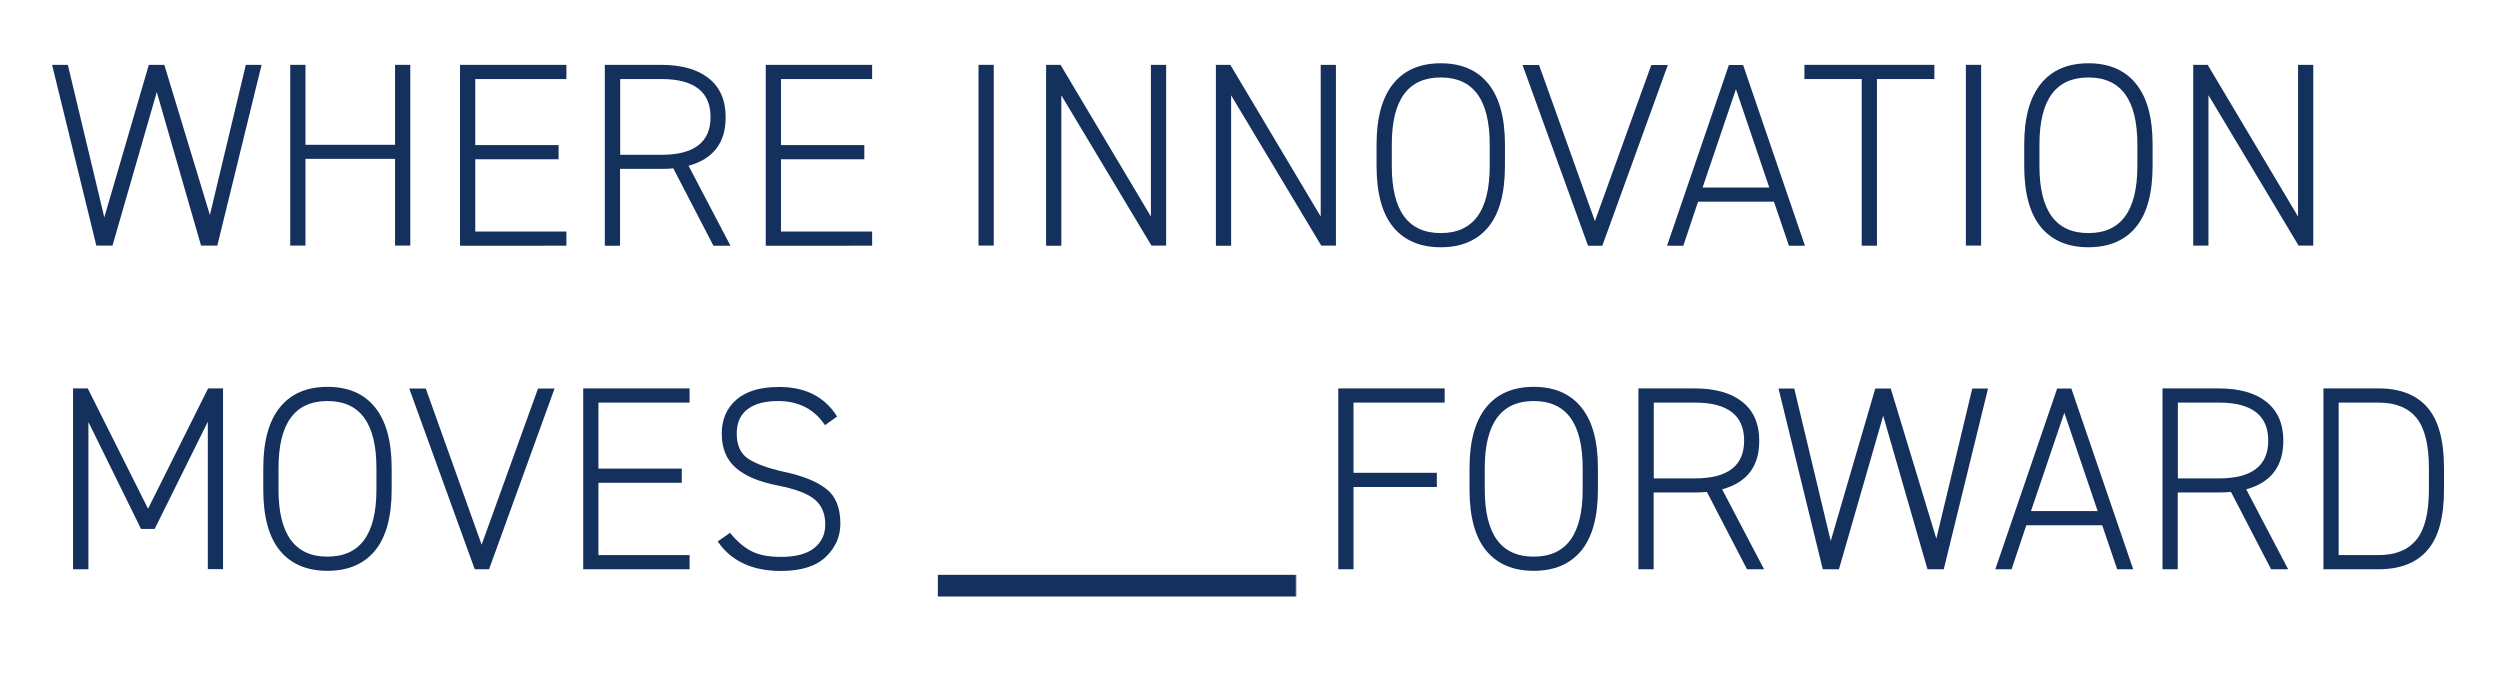
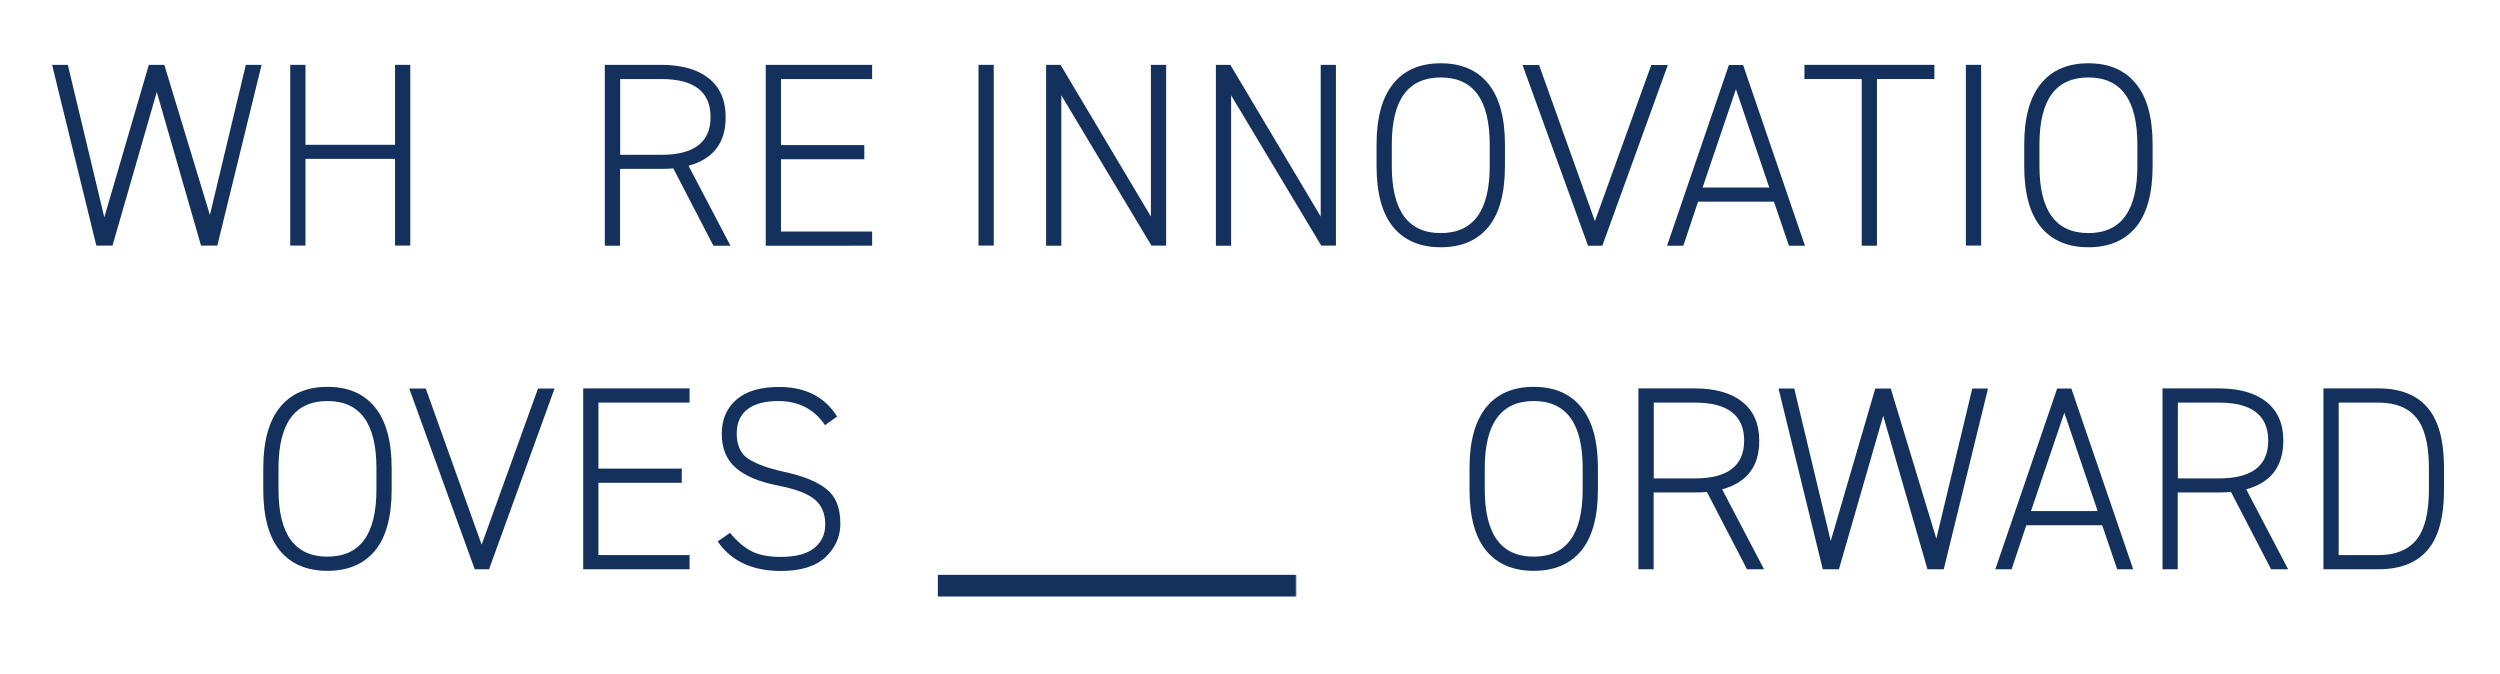
<svg xmlns="http://www.w3.org/2000/svg" version="1.1" id="Livello_1" x="0px" y="0px" viewBox="0 0 1920 518" style="enable-background:new 0 0 1920 518;" xml:space="preserve">
  <style type="text/css">
	.st0{fill:#14315E;}
	.st1{filter:url(#Adobe_OpacityMaskFilter);}
	.st2{fill:url(#SVGID_00000156568831804747928770000010122384017543118484_);}
	.st3{mask:url(#SVGID_1_);}
</style>
  <g>
    <g>
      <path class="st0" d="M74,188.7L40,49.8h12.1l28,117.1l34.2-117.1h11.9l35,115.3l27.6-115.3h12.1l-34,138.8h-12.5l-34-117.9    l-34,117.9H74z" />
      <path class="st0" d="M222.9,49.8h11.7v61.4h68.8V49.8h11.7v138.8h-11.7v-66.6h-68.8v66.6h-11.7V49.8z" />
-       <path class="st0" d="M353.3,188.7V49.8H435v10.9h-70v50.7h64v10.9h-64v55.5h70v10.9H353.3z" />
      <path class="st0" d="M528.8,127.3l32.2,61.4h-13.1l-30.8-59.4c-2.7,0.3-5.8,0.4-9.3,0.4h-31.6v59h-11.7V49.8h43.3    c15.8,0,28,3.5,36.6,10.4c8.6,6.9,12.9,16.8,12.9,29.7C557.4,109.6,547.8,122.1,528.8,127.3z M476.3,60.7v58.2h31.6    c25.2,0,37.8-9.7,37.8-29c0-19.4-12.6-29.2-37.8-29.2H476.3z" />
      <path class="st0" d="M588.1,188.7V49.8h81.7v10.9h-70v50.7h64v10.9h-64v55.5h70v10.9H588.1z" />
      <path class="st0" d="M751.5,49.8h11.7v138.8h-11.7V49.8z" />
      <path class="st0" d="M883.9,166.3V49.8h11.7v138.8h-11.3L815.1,73.2v115.5h-11.7V49.8h11.1L883.9,166.3z" />
      <path class="st0" d="M1014.3,166.3V49.8h11.7v138.8h-11.3L945.5,73.2v115.5h-11.7V49.8h11.1L1014.3,166.3z" />
      <path class="st0" d="M1155.8,111v16.5c0,20.9-4.3,36.6-12.8,46.9c-8.5,10.3-20.7,15.5-36.5,15.5c-15.8,0-28-5.2-36.5-15.5    c-8.5-10.3-12.8-26-12.8-46.9V111c0-20.7,4.3-36.2,12.8-46.7c8.5-10.5,20.7-15.7,36.5-15.7c15.8,0,28,5.2,36.5,15.7    C1151.5,74.8,1155.8,90.3,1155.8,111z M1068.9,111v16.5c0,34.3,12.5,51.5,37.6,51.5c25.1,0,37.6-17.2,37.6-51.5V111    c0-34.3-12.5-51.5-37.6-51.5C1081.4,59.5,1068.9,76.6,1068.9,111z" />
      <path class="st0" d="M1219.6,188.7l-50.3-138.8h12.7l42.9,119.9l43.3-119.9h12.7l-50.3,138.8H1219.6z" />
      <path class="st0" d="M1304.1,154.9l-11.3,33.8h-12.5l47.5-138.8h10.9l47.5,138.8h-12.3l-11.5-33.8H1304.1z M1358.8,144l-25.6-75.5    l-25.6,75.5H1358.8z" />
      <path class="st0" d="M1385.8,60.7V49.8h99.8v10.9h-44.1v128h-11.7v-128H1385.8z" />
      <path class="st0" d="M1509.8,49.8h11.7v138.8h-11.7V49.8z" />
      <path class="st0" d="M1653.2,111v16.5c0,20.9-4.3,36.6-12.8,46.9c-8.5,10.3-20.7,15.5-36.5,15.5c-15.8,0-28-5.2-36.5-15.5    c-8.5-10.3-12.8-26-12.8-46.9V111c0-20.7,4.3-36.2,12.8-46.7c8.5-10.5,20.7-15.7,36.5-15.7c15.8,0,28,5.2,36.5,15.7    C1649,74.8,1653.2,90.3,1653.2,111z M1566.3,111v16.5c0,34.3,12.5,51.5,37.6,51.5c25.1,0,37.6-17.2,37.6-51.5V111    c0-34.3-12.5-51.5-37.6-51.5C1578.8,59.5,1566.3,76.6,1566.3,111z" />
-       <path class="st0" d="M1764.9,166.3V49.8h11.7v138.8h-11.3l-69.2-115.5v115.5h-11.7V49.8h11.1L1764.9,166.3z" />
    </g>
    <g>
-       <path class="st0" d="M56.1,298.3h11.3l46.3,92.4l46.1-92.4h11.5v138.8h-11.7V323.9l-40.8,82.3h-10.5l-40.4-82.1v113.1H56.1V298.3z    " />
      <path class="st0" d="M300.8,359.5V376c0,20.9-4.3,36.6-12.8,46.9c-8.5,10.3-20.7,15.5-36.5,15.5c-15.8,0-28-5.2-36.5-15.5    c-8.5-10.3-12.8-26-12.8-46.9v-16.5c0-20.7,4.3-36.2,12.8-46.7c8.5-10.5,20.7-15.7,36.5-15.7c15.8,0,28,5.2,36.5,15.7    C296.5,323.3,300.8,338.8,300.8,359.5z M213.9,359.5V376c0,34.3,12.5,51.5,37.6,51.5c25.1,0,37.6-17.2,37.6-51.5v-16.5    c0-34.3-12.5-51.5-37.6-51.5C226.4,308,213.9,325.2,213.9,359.5z" />
      <path class="st0" d="M364.6,437.2l-50.3-138.8h12.7l42.9,119.9l43.3-119.9h12.7l-50.3,138.8H364.6z" />
      <path class="st0" d="M447.9,437.2V298.3h81.7v10.9h-70v50.7h64v10.9h-64v55.5h70v10.9H447.9z" />
      <path class="st0" d="M642.9,319.9l-9.3,6.6c-8.3-12.3-20.3-18.5-36-18.5c-10.2,0-18,2.1-23.5,6.3c-5.5,4.2-8.3,10.4-8.3,18.6    c0,9,2.9,15.5,8.9,19.5c6.3,4,15.4,7.3,27.2,9.9c14.9,3.2,25.8,7.6,32.8,13.3c7.1,5.5,10.7,14.4,10.7,26.6    c0,9.9-3.8,18.4-11.3,25.6c-7.5,7.1-19,10.7-34.4,10.7c-22,0-38.2-7.6-48.5-22.7l9.5-6.6c5.1,6.4,10.6,11.1,16.4,14.1    c5.8,3,13.4,4.4,22.6,4.4c11.3,0,19.8-2.2,25.5-6.7c5.7-4.5,8.6-10.6,8.6-18.2c0-8.3-2.7-14.7-8.1-19.2c-5.4-4.5-14.7-8-27.7-10.6    c-14.6-2.8-25.6-7.3-32.8-13.6c-7.2-6.2-10.9-15-10.9-26.3c0-10.9,3.7-19.6,11.2-26.1c7.4-6.5,18.3-9.8,32.7-9.8    C618.4,297.1,633.4,304.7,642.9,319.9z" />
-       <path class="st0" d="M1027.8,437.2V298.3h81.7v10.9h-70v53.9h64V374h-64v63.2H1027.8z" />
      <path class="st0" d="M1227.2,359.5V376c0,20.9-4.3,36.6-12.8,46.9c-8.5,10.3-20.7,15.5-36.5,15.5c-15.8,0-28-5.2-36.5-15.5    c-8.5-10.3-12.8-26-12.8-46.9v-16.5c0-20.7,4.3-36.2,12.8-46.7c8.5-10.5,20.7-15.7,36.5-15.7c15.8,0,28,5.2,36.5,15.7    C1223,323.3,1227.2,338.8,1227.2,359.5z M1140.3,359.5V376c0,34.3,12.5,51.5,37.6,51.5c25.1,0,37.6-17.2,37.6-51.5v-16.5    c0-34.3-12.5-51.5-37.6-51.5C1152.9,308,1140.3,325.2,1140.3,359.5z" />
      <path class="st0" d="M1322.6,375.8l32.2,61.4h-13.1l-30.8-59.4c-2.7,0.3-5.8,0.4-9.3,0.4h-31.6v59h-11.7V298.3h43.3    c15.8,0,28,3.5,36.6,10.4c8.6,6.9,12.9,16.8,12.9,29.7C1351.2,358.1,1341.7,370.6,1322.6,375.8z M1270.1,309.2v58.2h31.6    c25.2,0,37.8-9.7,37.8-29c0-19.4-12.6-29.2-37.8-29.2H1270.1z" />
      <path class="st0" d="M1399.9,437.2l-34-138.8h12.1l28,117.1l34.2-117.1h11.9l35,115.3l27.6-115.3h12.1l-34,138.8h-12.5l-34-117.9    l-34,117.9H1399.9z" />
      <path class="st0" d="M1556.2,403.4l-11.3,33.8h-12.5l47.5-138.8h10.9l47.5,138.8h-12.3l-11.5-33.8H1556.2z M1611,392.5l-25.6-75.5    l-25.6,75.5H1611z" />
      <path class="st0" d="M1725.1,375.8l32.2,61.4h-13.1l-30.8-59.4c-2.7,0.3-5.8,0.4-9.3,0.4h-31.6v59h-11.7V298.3h43.3    c15.8,0,28,3.5,36.6,10.4c8.6,6.9,12.9,16.8,12.9,29.7C1753.6,358.1,1744.1,370.6,1725.1,375.8z M1672.6,309.2v58.2h31.6    c25.2,0,37.8-9.7,37.8-29c0-19.4-12.6-29.2-37.8-29.2H1672.6z" />
      <path class="st0" d="M1826.7,437.2h-42.3V298.3h42.3c16.6,0,29.2,4.9,37.6,14.7c8.5,9.8,12.7,25.3,12.7,46.5V376    c0,21.2-4.2,36.7-12.7,46.5C1855.9,432.3,1843.3,437.2,1826.7,437.2z M1796.1,426.3h30.6c13,0,22.7-3.9,29.1-11.8    c6.4-7.8,9.6-20.7,9.6-38.5v-16.5c0-17.8-3.2-30.7-9.5-38.5c-6.3-7.8-16-11.8-29.2-11.8h-30.6V426.3z" />
    </g>
    <defs>
      <filter id="Adobe_OpacityMaskFilter" filterUnits="userSpaceOnUse" x="720.1" y="441.3" width="275.7" height="17">
        <feFlood style="flood-color:white;flood-opacity:1" result="back" />
        <feBlend in="SourceGraphic" in2="back" mode="normal" />
      </filter>
    </defs>
    <mask maskUnits="userSpaceOnUse" x="720.1" y="441.3" width="275.7" height="17" id="SVGID_1_">
      <g class="st1">
        <linearGradient id="SVGID_00000023247382561490500660000004610239664118571667_" gradientUnits="userSpaceOnUse" x1="0.703" y1="993.423" x2="1.749" y2="993.423" gradientTransform="matrix(-263.53 0 0 263.53 1180.974 -261526.812)">
          <stop offset="0" style="stop-color:#FFFFFF" />
          <stop offset="1" style="stop-color:#000000" />
        </linearGradient>
        <rect x="37" y="31.9" style="fill:url(#SVGID_00000023247382561490500660000004610239664118571667_);" width="3472.8" height="475.6" />
      </g>
    </mask>
    <g class="st3">
      <g>
        <g>
          <rect x="720.1" y="441.3" class="st0" width="275.7" height="17" />
        </g>
      </g>
    </g>
  </g>
</svg>